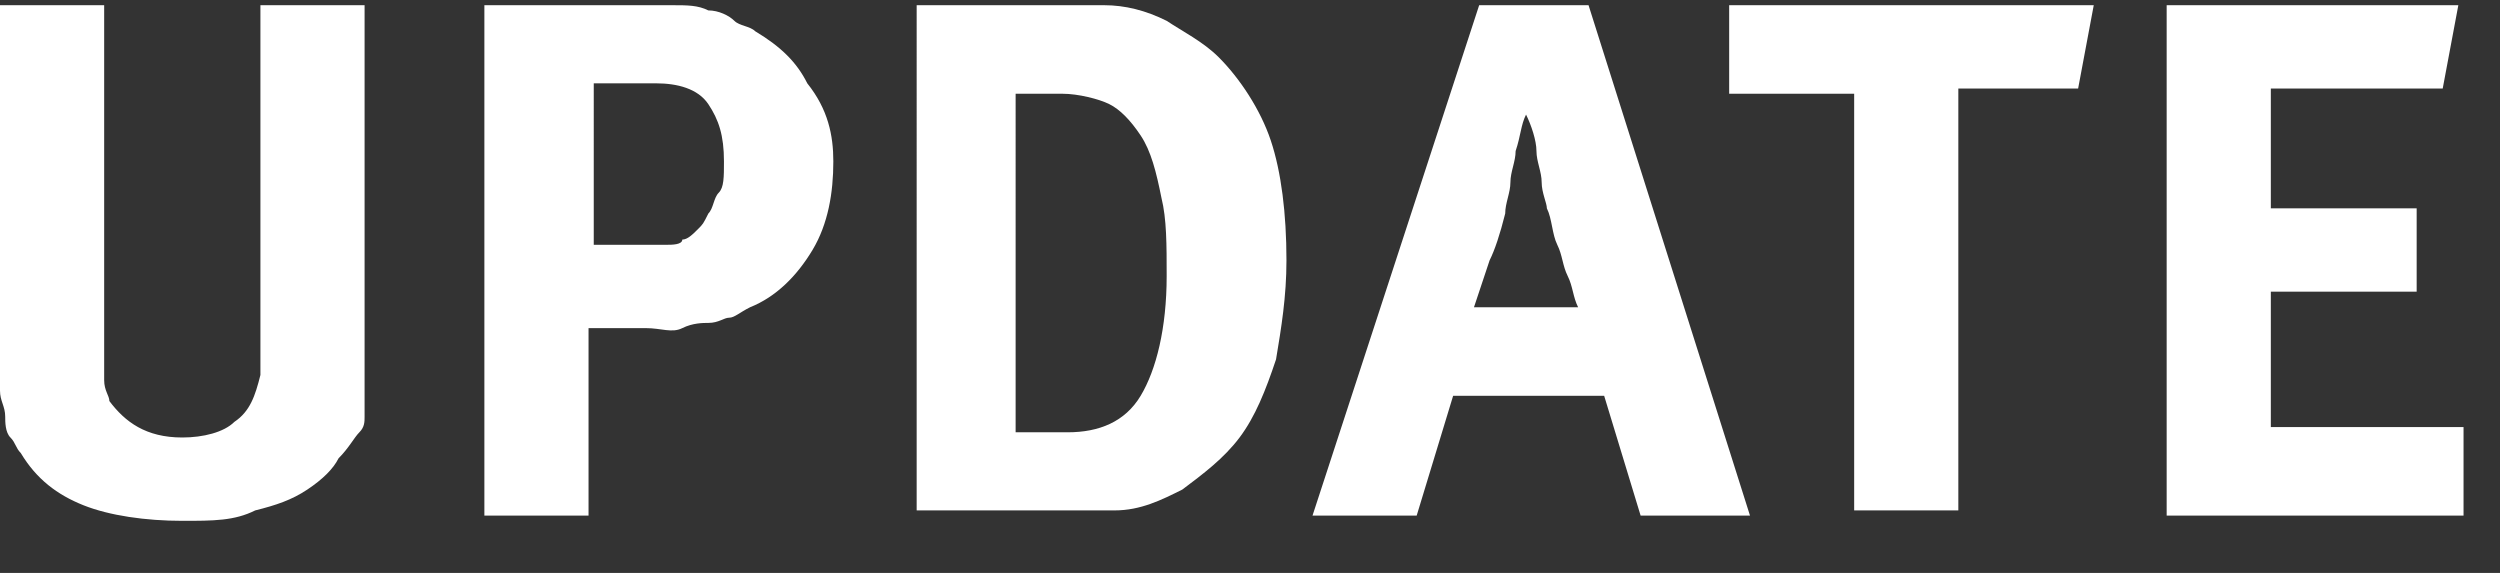
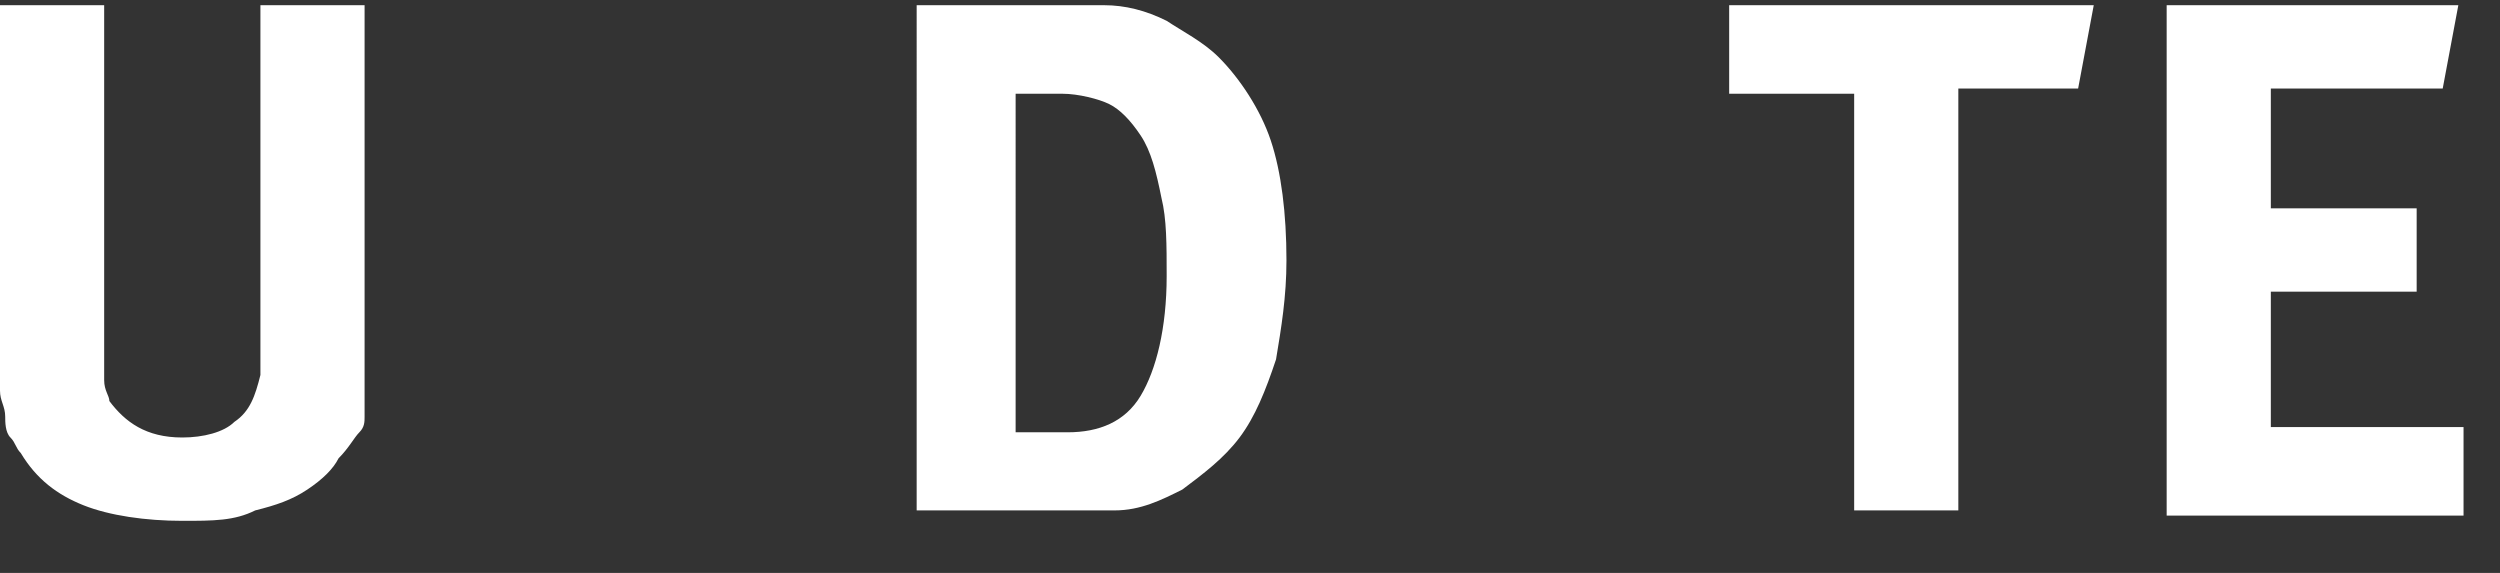
<svg xmlns="http://www.w3.org/2000/svg" version="1.1" x="0px" y="0px" width="48px" height="11px" viewBox="0 -0.1 48 11" enable-background="new 0 -0.1 48 11" xml:space="preserve">
  <rect x="0" y="-0.1" width="48" height="11" fill="#333333" stroke="none" />
  <defs>
</defs>
  <path fill="#FFFFFF" d="M2,0v6.4C2,6.7,2,7,2,7.2s0.1,0.3,0.1,0.4C2.4,8,2.8,8.3,3.5,8.3c0.4,0,0.8-0.1,1-0.3C4.8,7.8,4.9,7.5,5,7.1  C5,7,5,6.9,5,6.8s0-0.3,0-0.6V0h2v6.6C7,6.8,7,7,7,7.2s0,0.3,0,0.4c0,0.1,0,0.2,0,0.3s0,0.2-0.1,0.3C6.8,8.3,6.7,8.5,6.5,8.7  C6.4,8.9,6.2,9.1,5.9,9.3c-0.3,0.2-0.6,0.3-1,0.4C4.5,9.9,4.1,9.9,3.5,9.9c-0.7,0-1.4-0.1-1.9-0.3c-0.5-0.2-0.9-0.5-1.2-1  C0.3,8.5,0.3,8.4,0.2,8.3S0.1,8,0.1,7.9C0.1,7.7,0,7.6,0,7.4C0,7.2,0,7,0,6.8V0H2z" />
-   <path fill="#FFFFFF" d="M11.9,0c0.4,0,0.8,0,1,0c0.3,0,0.5,0,0.7,0.1c0.2,0,0.4,0.1,0.5,0.2c0.1,0.1,0.3,0.1,0.4,0.2  c0.5,0.3,0.8,0.6,1,1C15.9,2,16,2.5,16,3c0,0.6-0.1,1.2-0.4,1.7s-0.7,0.9-1.2,1.1C14.2,5.9,14.1,6,14,6c-0.1,0-0.2,0.1-0.4,0.1  c-0.1,0-0.3,0-0.5,0.1s-0.4,0-0.7,0h-1.1v3.6h-2V0H11.9z M11.3,4.6h1c0.2,0,0.4,0,0.5,0c0.1,0,0.3,0,0.3-0.1c0.1,0,0.2-0.1,0.3-0.2  s0.1-0.1,0.2-0.3c0.1-0.1,0.1-0.3,0.2-0.4s0.1-0.3,0.1-0.6c0-0.5-0.1-0.8-0.3-1.1c-0.2-0.3-0.6-0.4-1-0.4h-1.2V4.6z" />
  <path fill="#FFFFFF" d="M19.5,0c0.3,0,0.6,0,0.9,0s0.6,0,0.8,0c0.4,0,0.8,0.1,1.2,0.3c0.3,0.2,0.7,0.4,1,0.7c0.4,0.4,0.8,1,1,1.6  c0.2,0.6,0.3,1.4,0.3,2.3c0,0.7-0.1,1.3-0.2,1.9c-0.2,0.6-0.4,1.1-0.7,1.5c-0.3,0.4-0.7,0.7-1.1,1c-0.4,0.2-0.8,0.4-1.3,0.4  c-0.2,0-0.4,0-0.6,0c-0.2,0-0.5,0-0.8,0h-2.4V0H19.5z M19.5,8.2h1c0.6,0,1.1-0.2,1.4-0.7c0.3-0.5,0.5-1.3,0.5-2.3  c0-0.6,0-1.1-0.1-1.5c-0.1-0.5-0.2-0.9-0.4-1.2c-0.2-0.3-0.4-0.5-0.6-0.6s-0.6-0.2-0.9-0.2h-0.9V8.2z" />
-   <path fill="#FFFFFF" d="M30.5,0l3.1,9.8h-2.1l-0.7-2.3h-2.9l-0.7,2.3h-2L28.4,0H30.5z M30.3,5.8c-0.1-0.2-0.1-0.4-0.2-0.6  C30,5,30,4.8,29.9,4.6c-0.1-0.2-0.1-0.5-0.2-0.7c0-0.1-0.1-0.3-0.1-0.5c0-0.2-0.1-0.4-0.1-0.6c0-0.2-0.1-0.5-0.2-0.7  c-0.1,0.2-0.1,0.4-0.2,0.7c0,0.2-0.1,0.4-0.1,0.6C29,3.6,28.9,3.8,28.9,4c-0.1,0.4-0.2,0.7-0.3,0.9c-0.1,0.3-0.2,0.6-0.3,0.9H30.3z" />
  <path fill="#FFFFFF" d="M40.2,0l-0.3,1.6h-2.3v8.1h-2V1.7h-2.4V0H40.2z" />
  <path fill="#FFFFFF" d="M47.2,0l-0.3,1.6h-3.3v2.3h2.8v1.6h-2.8v2.6h3.7v1.7h-5.7V0H47.2z" />
</svg>